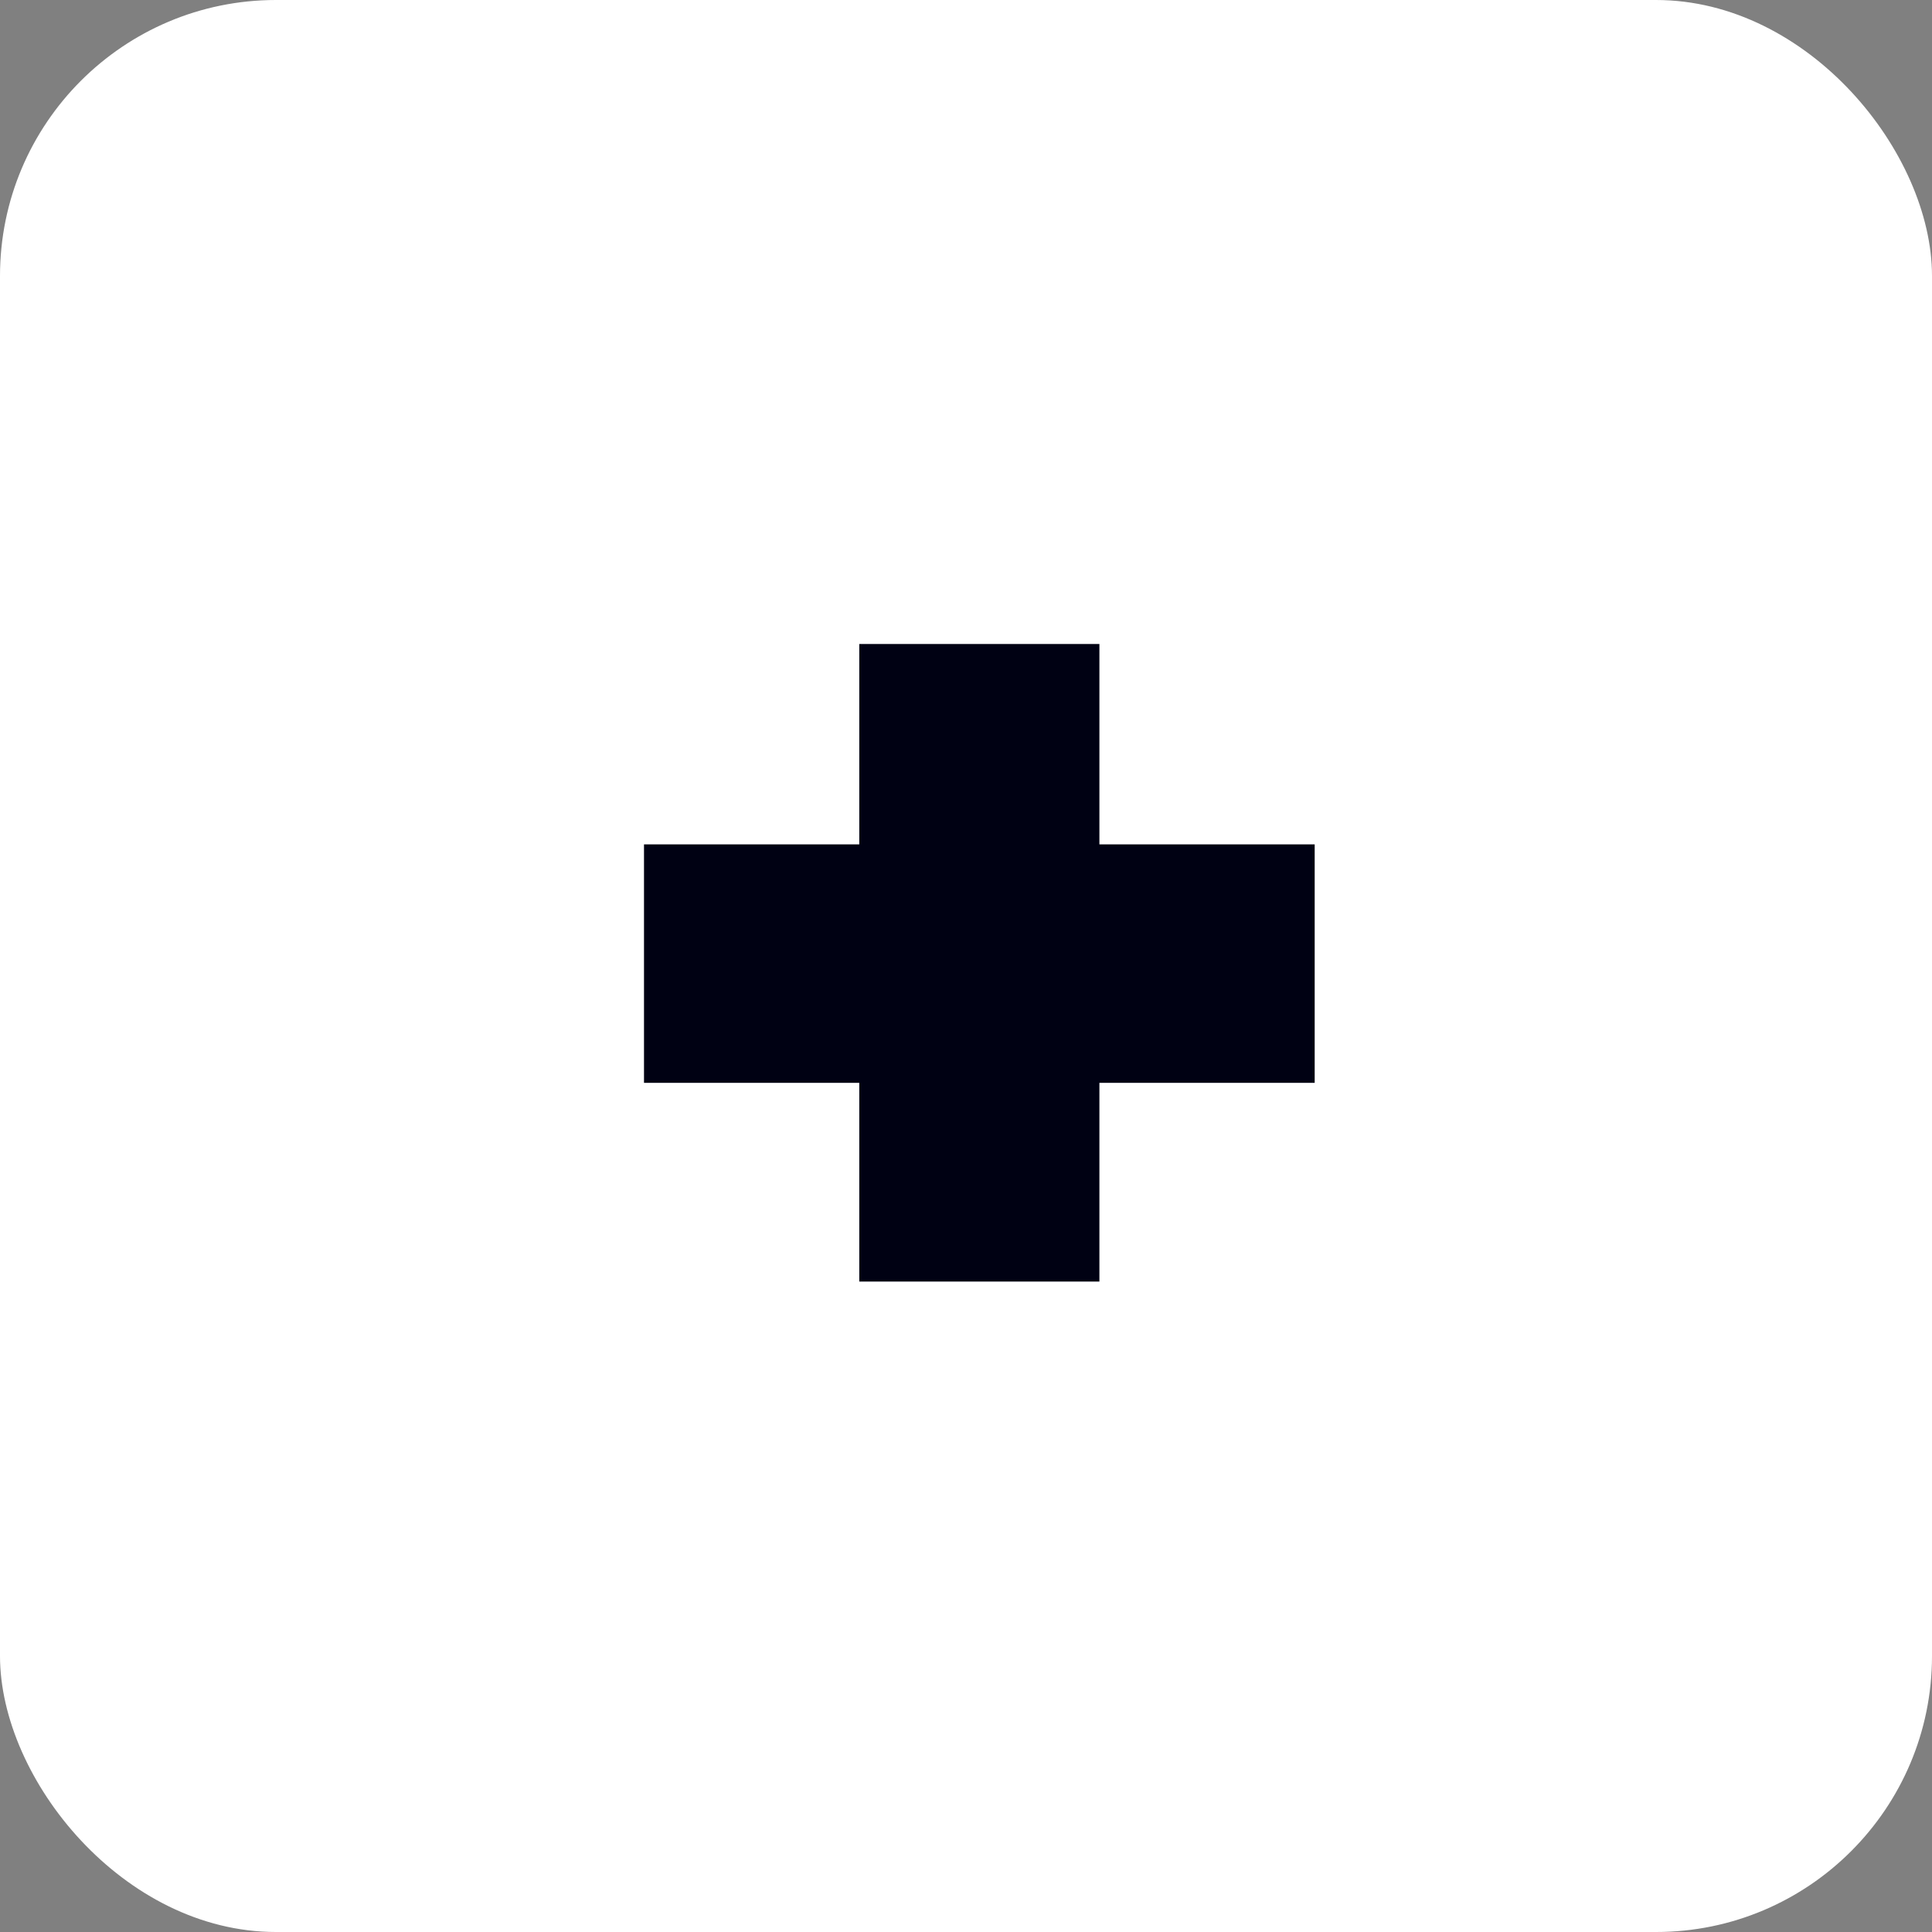
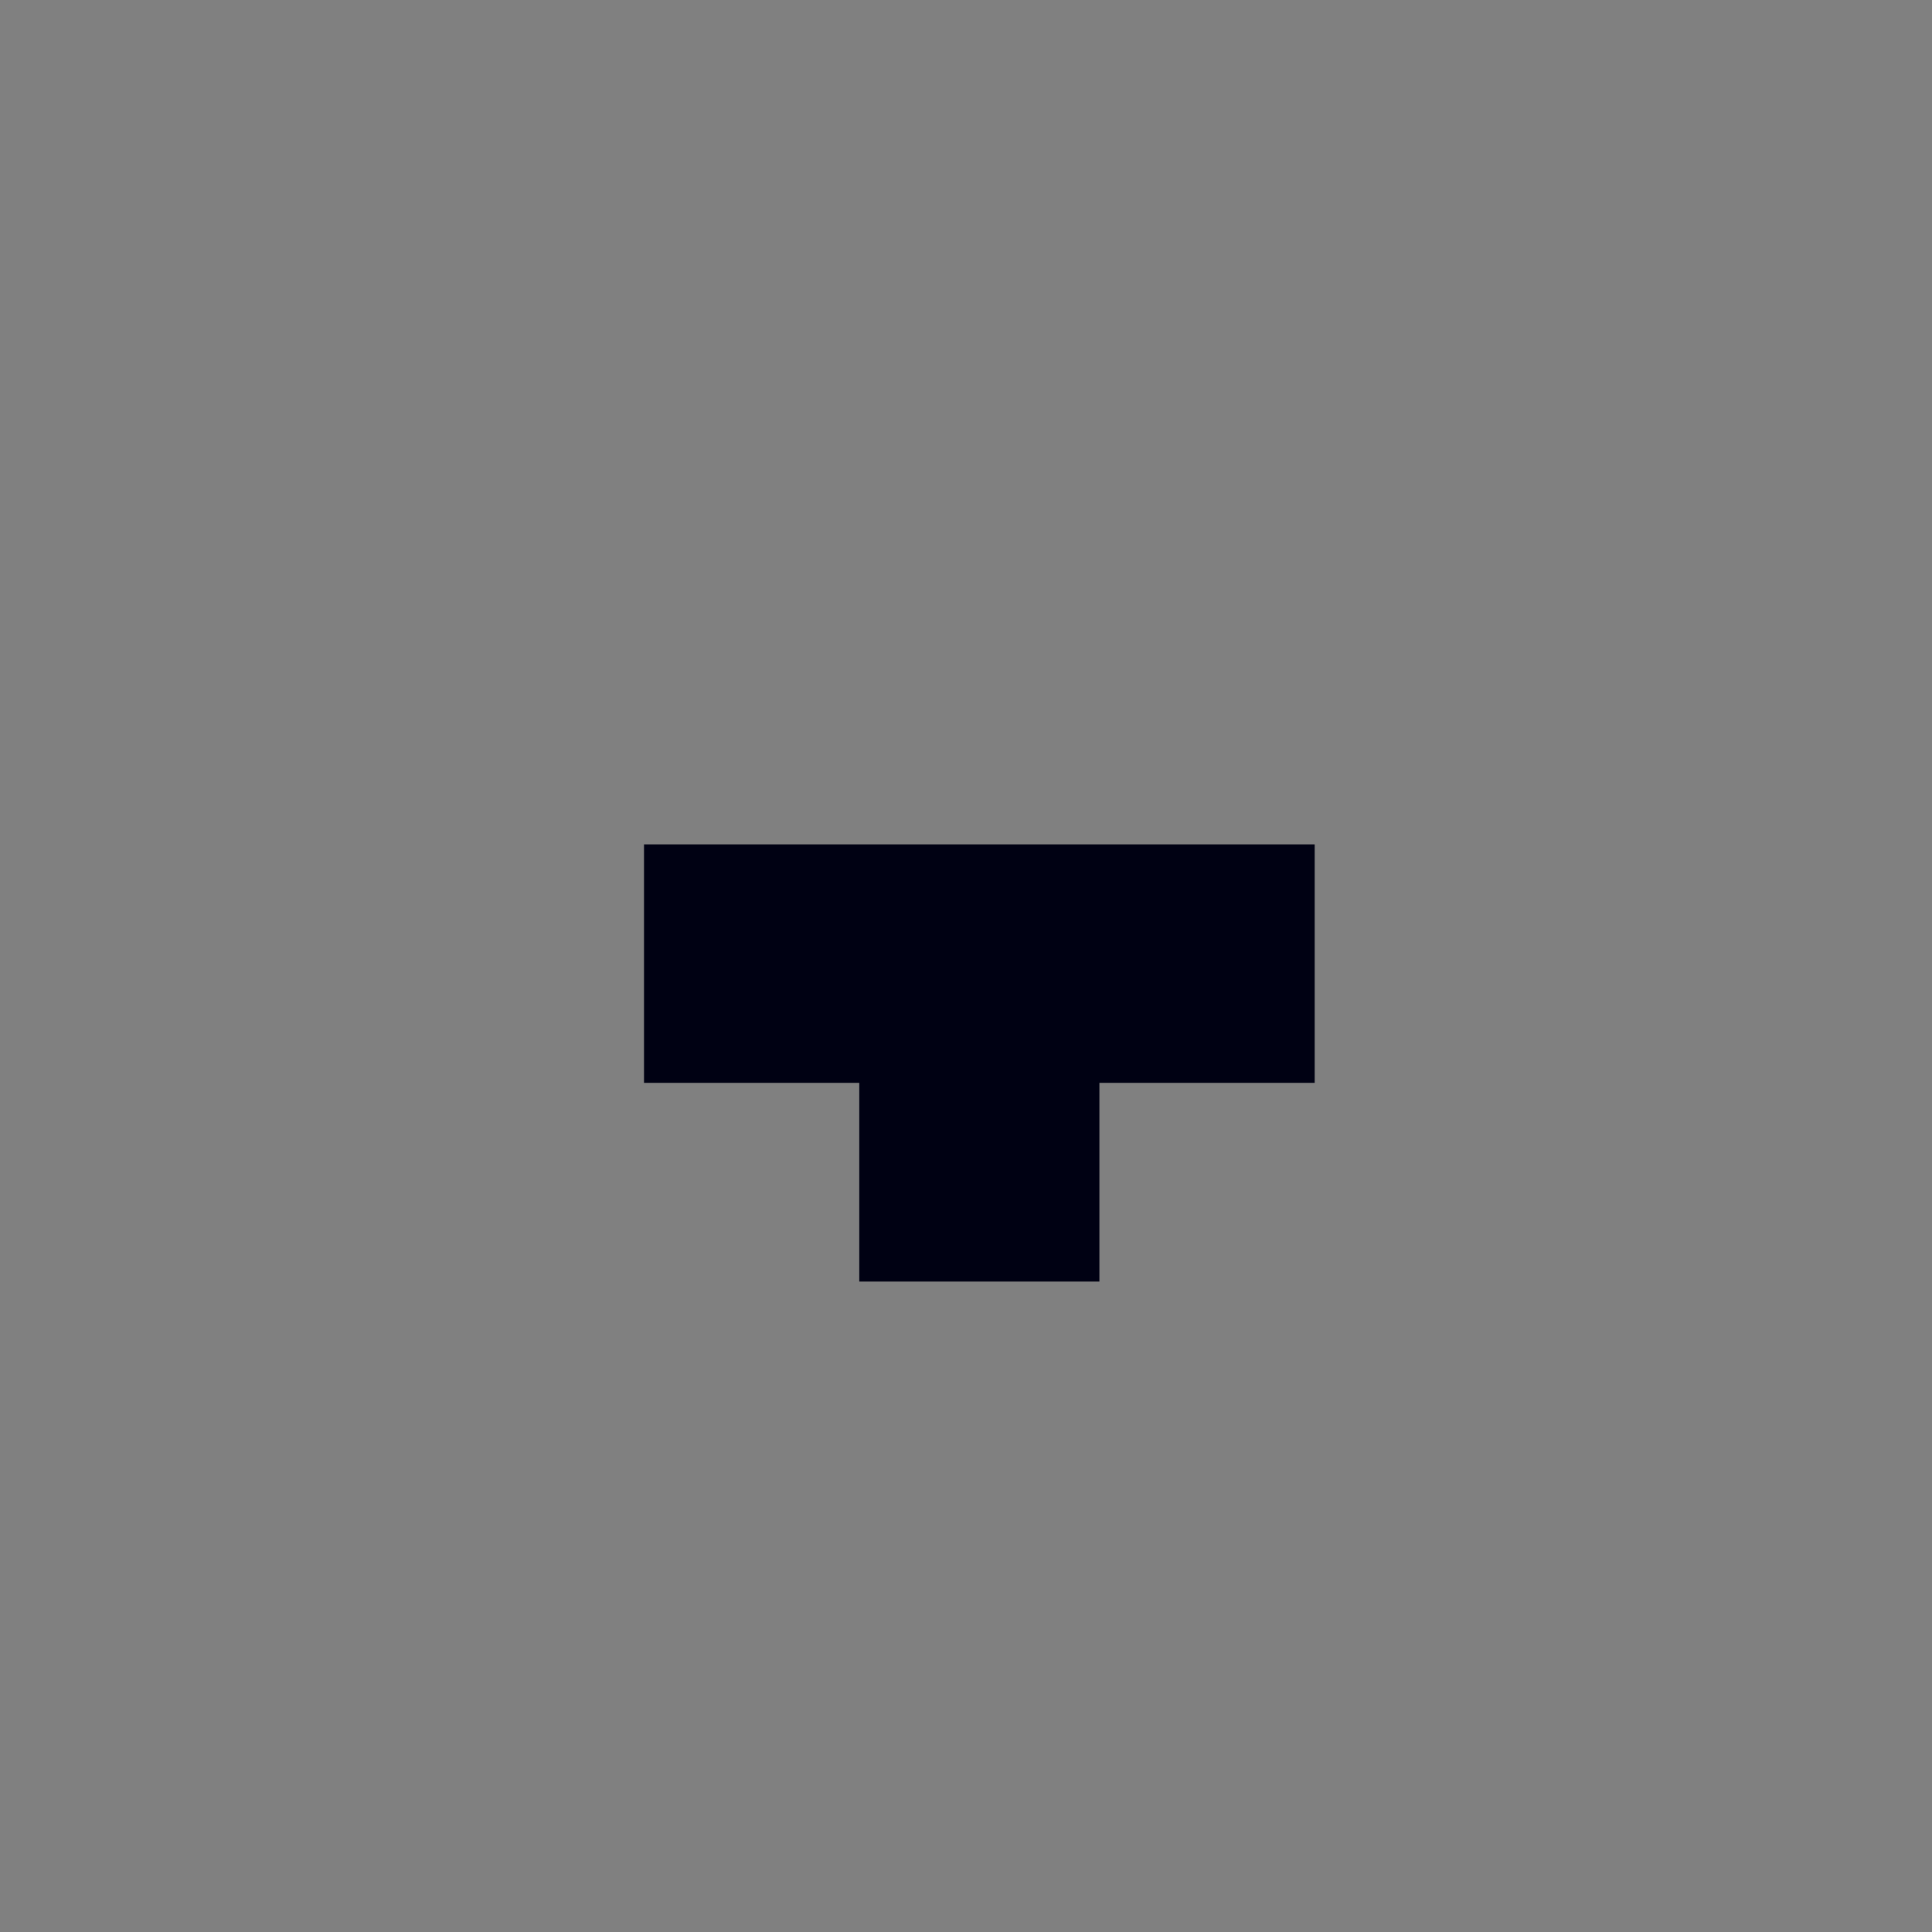
<svg xmlns="http://www.w3.org/2000/svg" width="21" height="21" viewBox="0 0 21 21" fill="none">
  <rect x="0" y="0" width="21" height="21" fill="#808080" stroke="none" />
-   <rect width="21" height="21" rx="3" fill="white" />
-   <path d="M9.34 13.93V11.77H7V9.178H9.34V7H11.95V9.178H14.29V11.77H11.95V13.93H9.34Z" fill="#000113" />
+   <path d="M9.34 13.93V11.77H7V9.178H9.34V7V9.178H14.29V11.77H11.95V13.93H9.34Z" fill="#000113" />
</svg>